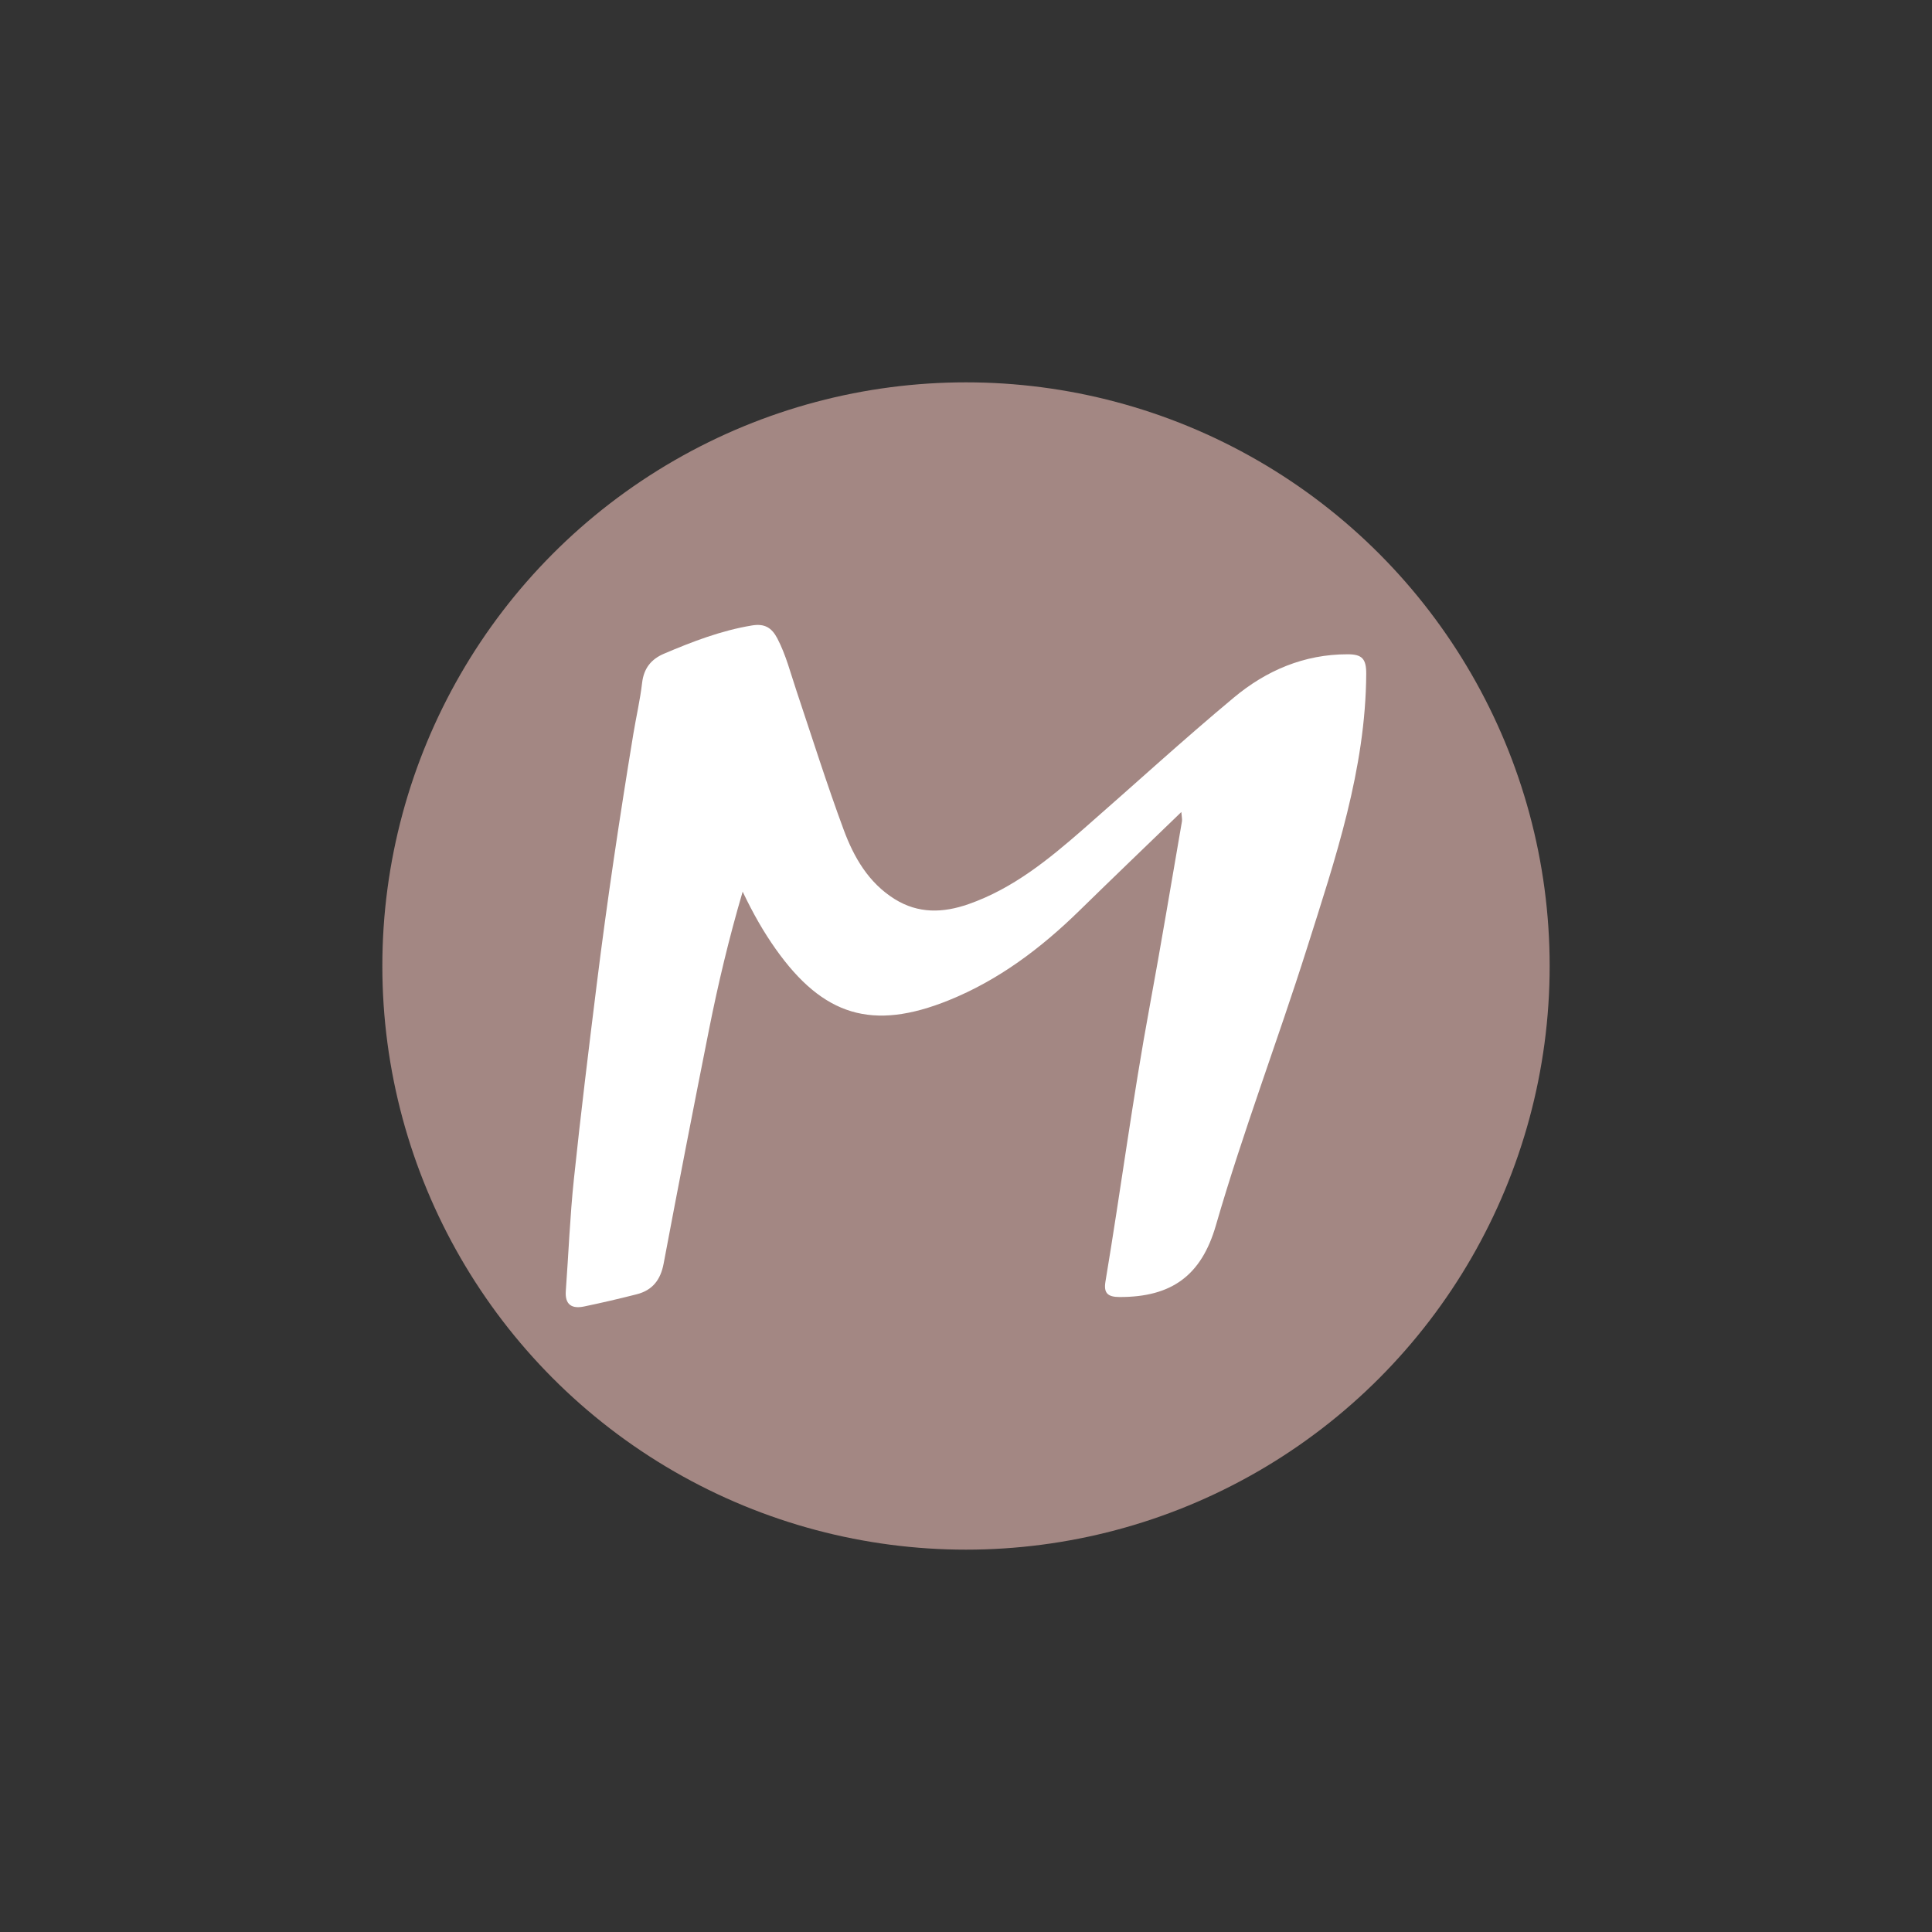
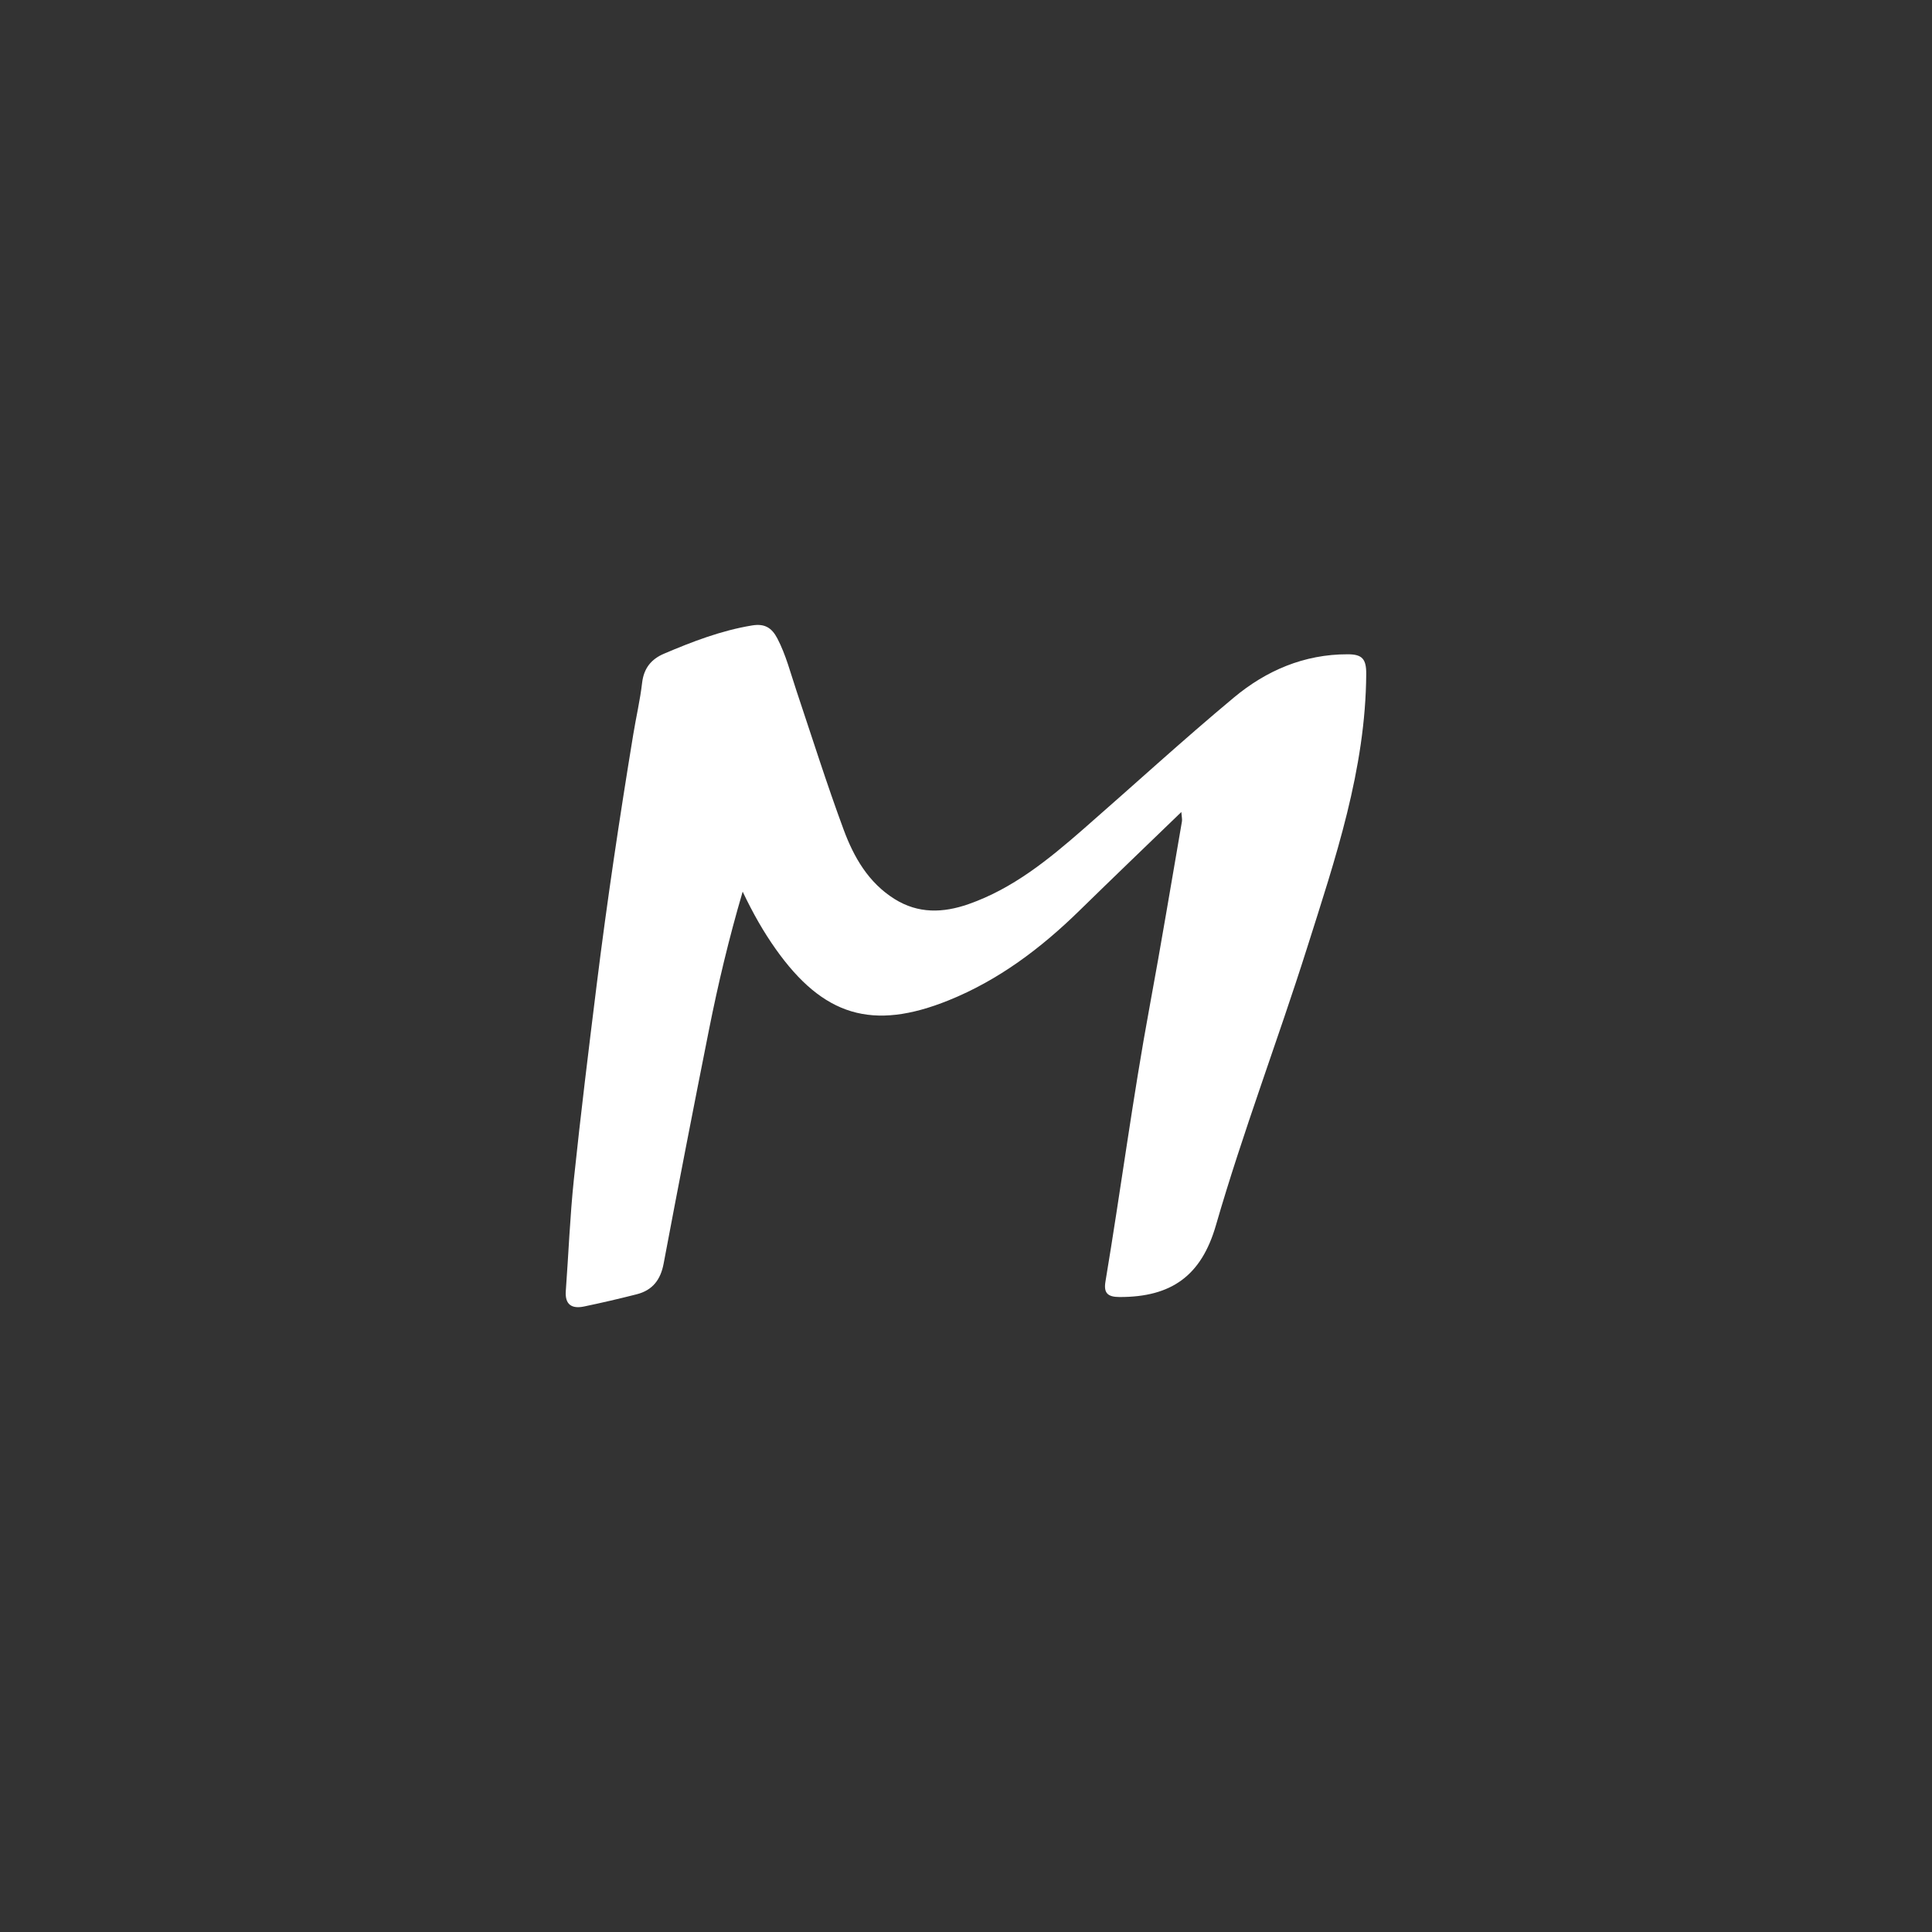
<svg xmlns="http://www.w3.org/2000/svg" id="Layer_1" data-name="Layer 1" viewBox="0 0 500 500">
  <rect x="0" y="0" width="500" height="500" fill="#333333" stroke="none" />
  <defs>
    <style>      .cls-1 {        fill: #a38783;      }      .cls-1, .cls-2 {        stroke-width: 0px;      }      .cls-2 {        fill: #fff;      }    </style>
  </defs>
-   <circle class="cls-1" cx="250" cy="250" r="151.05" />
-   <path class="cls-2" d="M305.74,210.14c-9.12,8.81-17.81,17.14-26.42,25.56-9.92,9.7-20.87,17.96-33.8,23.18-19.73,7.97-32.49,4.05-44.76-13.26-3.13-4.42-5.81-9.1-8.56-14.86-3.63,12.37-6.36,23.94-8.69,35.61-4.02,20.19-7.95,40.4-11.76,60.64-.79,4.21-2.88,6.91-6.97,7.95-4.52,1.15-9.06,2.21-13.63,3.16-3.14.65-4.98-.45-4.72-4.02.71-9.63,1.08-19.3,2.09-28.9,1.76-16.8,3.82-33.56,5.9-50.32,2.69-21.67,5.93-43.27,9.47-64.82.73-4.46,1.77-8.87,2.29-13.35.44-3.75,2.34-6.11,5.64-7.52,7.37-3.14,14.81-6,22.79-7.32,3.24-.54,5.09.54,6.56,3.34,2.25,4.32,3.42,8.99,4.95,13.55,4.02,12.01,7.83,24.1,12.22,35.97,2.63,7.11,6.42,13.72,13.18,17.94,6.13,3.83,12.53,3.63,19.14,1.32,11.54-4.04,20.76-11.6,29.77-19.47,12.97-11.32,25.67-22.97,38.89-33.99,8.39-6.99,18.18-11.22,29.47-11.2,3.7,0,4.81,1.16,4.79,5.06-.15,24.75-7.99,47.81-15.32,70.96-7.6,24.01-16.59,47.58-23.59,71.79-3.74,12.92-11.4,18.58-24.97,18.53-3.08-.01-4.09-1.07-3.61-3.98,3.96-23.7,7.06-47.53,11.43-71.16,2.95-15.96,5.6-31.97,8.37-47.96.09-.53-.06-1.1-.16-2.42Z" />
+   <path class="cls-2" d="M305.74,210.14c-9.12,8.81-17.81,17.14-26.42,25.56-9.92,9.7-20.87,17.96-33.8,23.18-19.73,7.97-32.49,4.05-44.76-13.26-3.13-4.42-5.81-9.1-8.56-14.86-3.63,12.37-6.36,23.94-8.69,35.61-4.02,20.19-7.95,40.4-11.76,60.64-.79,4.21-2.88,6.91-6.97,7.95-4.52,1.15-9.06,2.21-13.63,3.16-3.14.65-4.98-.45-4.72-4.02.71-9.63,1.08-19.3,2.09-28.9,1.76-16.8,3.82-33.56,5.9-50.32,2.69-21.67,5.93-43.27,9.47-64.82.73-4.46,1.77-8.87,2.29-13.35.44-3.75,2.34-6.11,5.64-7.52,7.37-3.14,14.81-6,22.79-7.32,3.24-.54,5.09.54,6.56,3.34,2.25,4.32,3.42,8.99,4.95,13.55,4.02,12.01,7.83,24.1,12.22,35.97,2.63,7.11,6.42,13.72,13.18,17.94,6.13,3.83,12.53,3.63,19.14,1.32,11.54-4.04,20.76-11.6,29.77-19.47,12.97-11.32,25.67-22.97,38.89-33.99,8.39-6.99,18.18-11.22,29.47-11.2,3.7,0,4.81,1.16,4.79,5.06-.15,24.75-7.99,47.81-15.32,70.96-7.6,24.01-16.59,47.58-23.59,71.79-3.74,12.92-11.4,18.58-24.97,18.53-3.08-.01-4.09-1.07-3.61-3.98,3.96-23.7,7.06-47.53,11.43-71.16,2.95-15.96,5.6-31.97,8.37-47.96.09-.53-.06-1.1-.16-2.42" />
</svg>